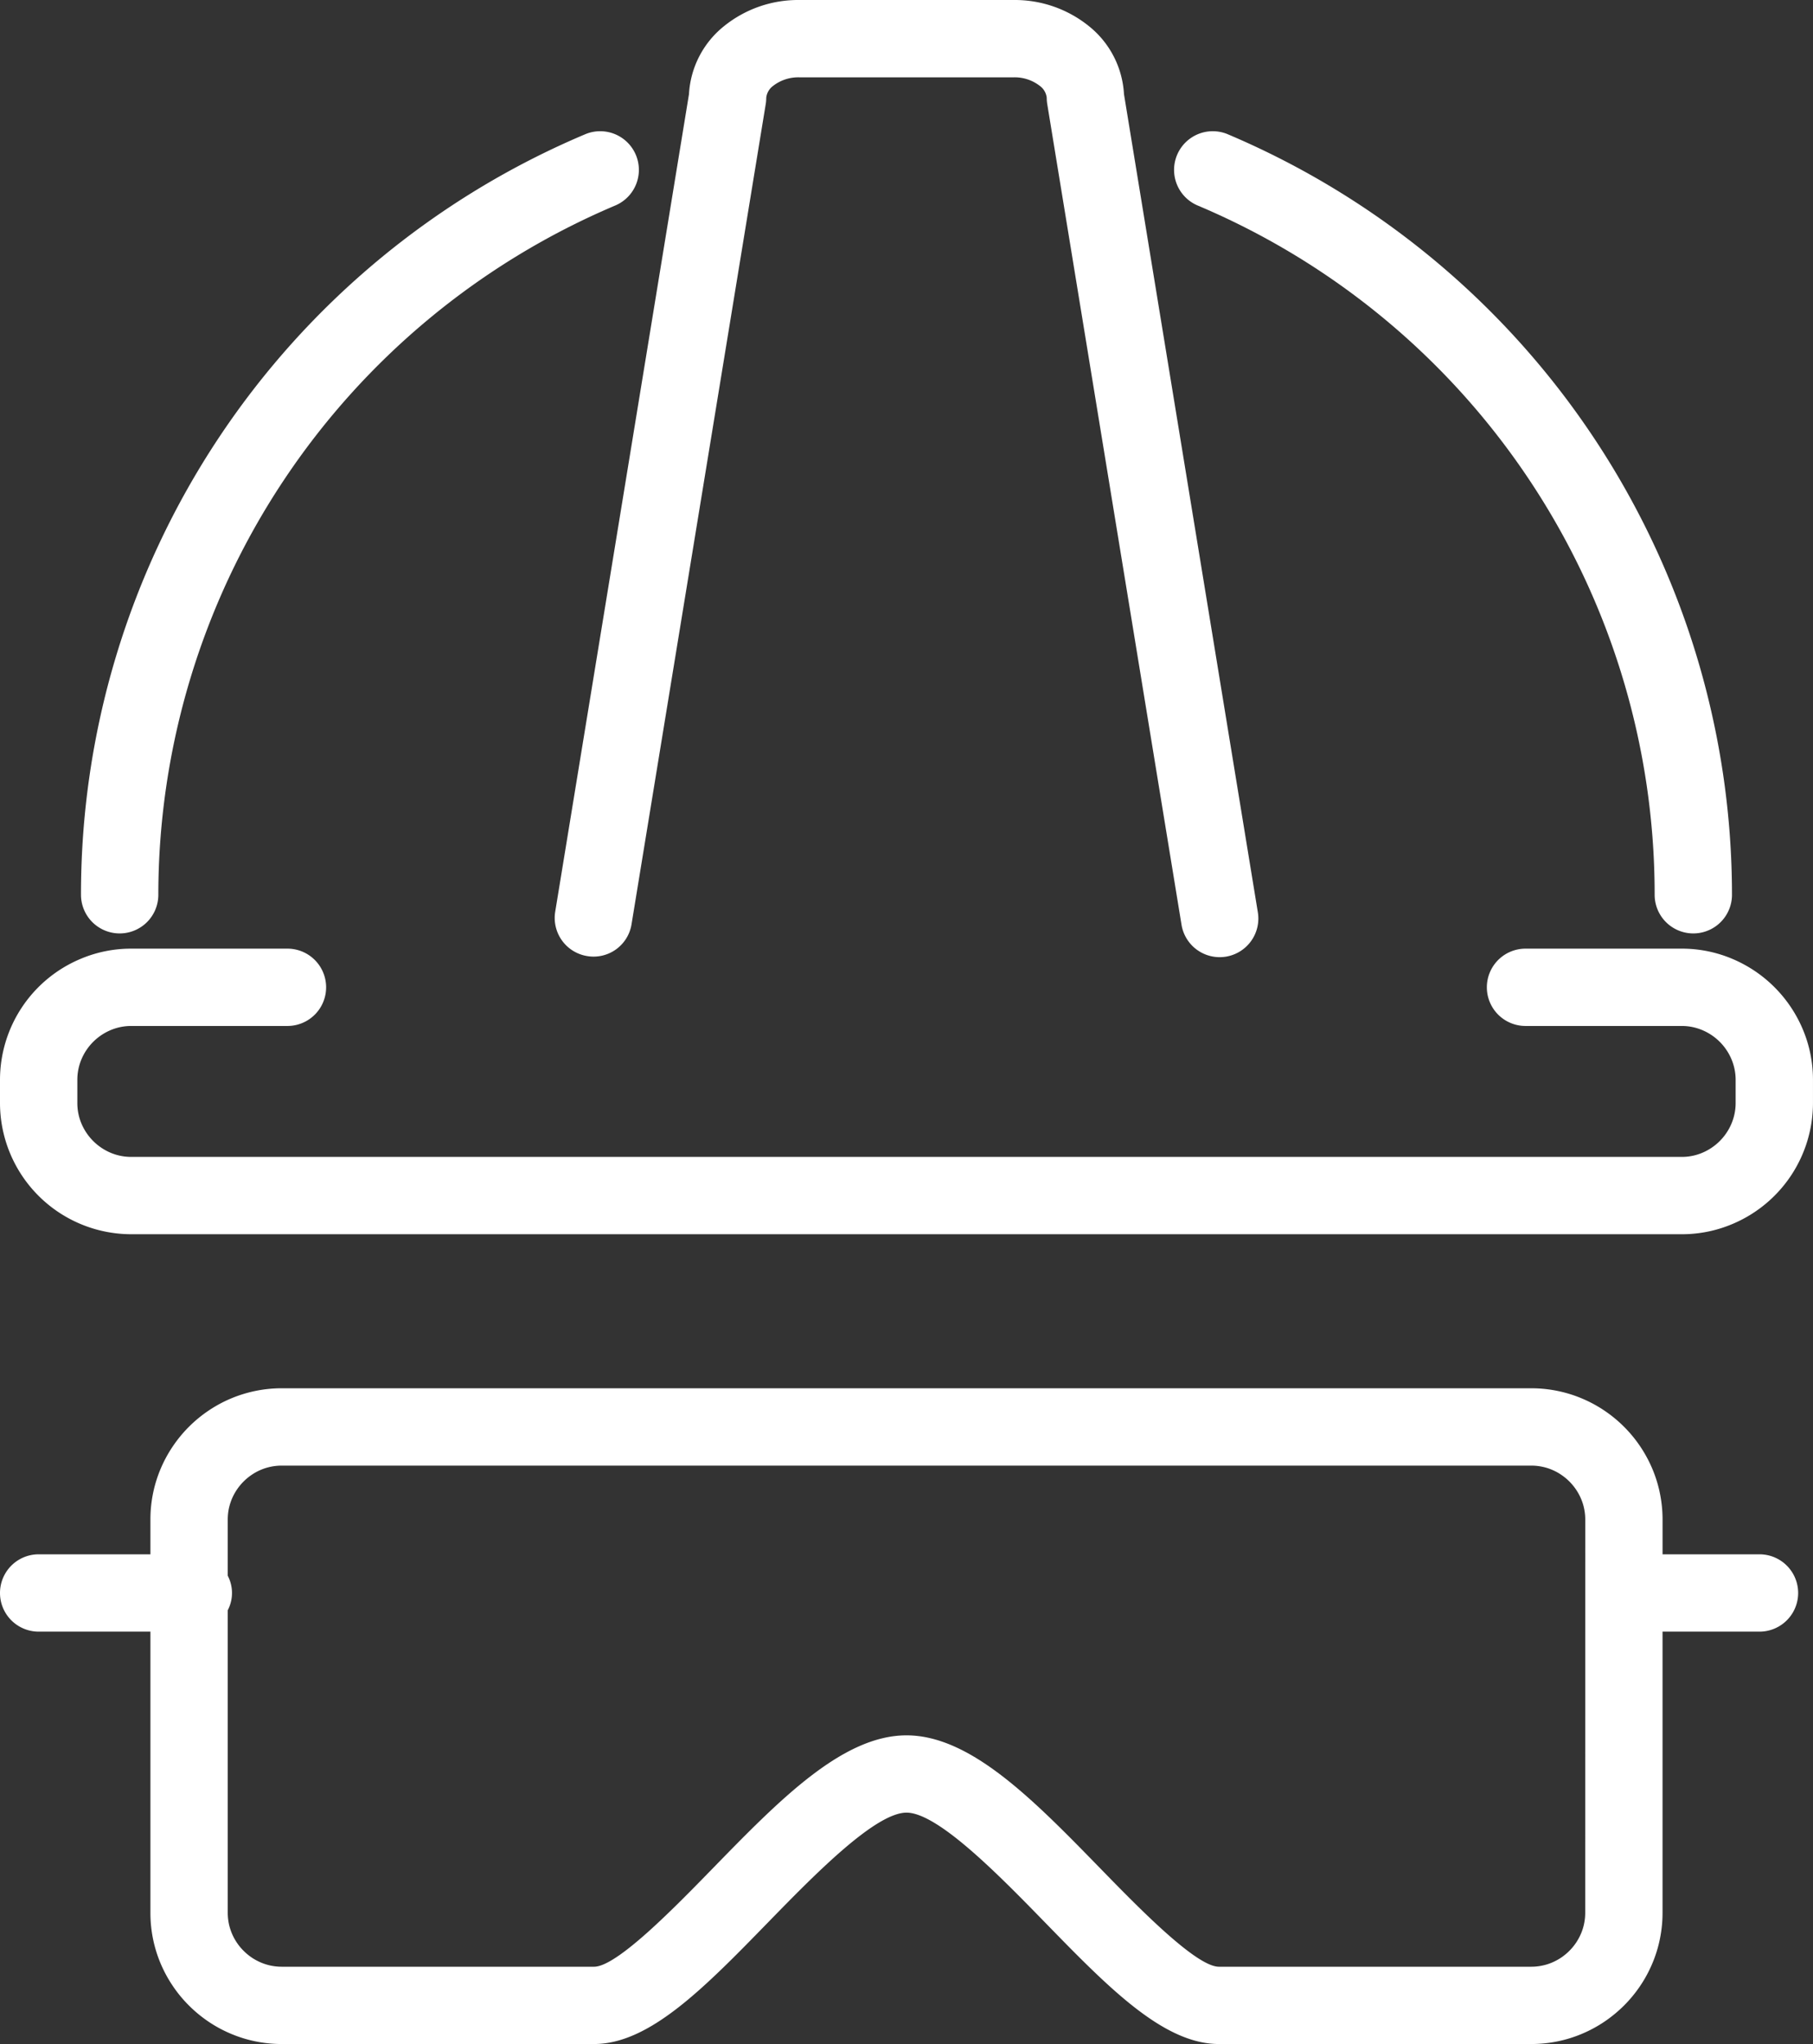
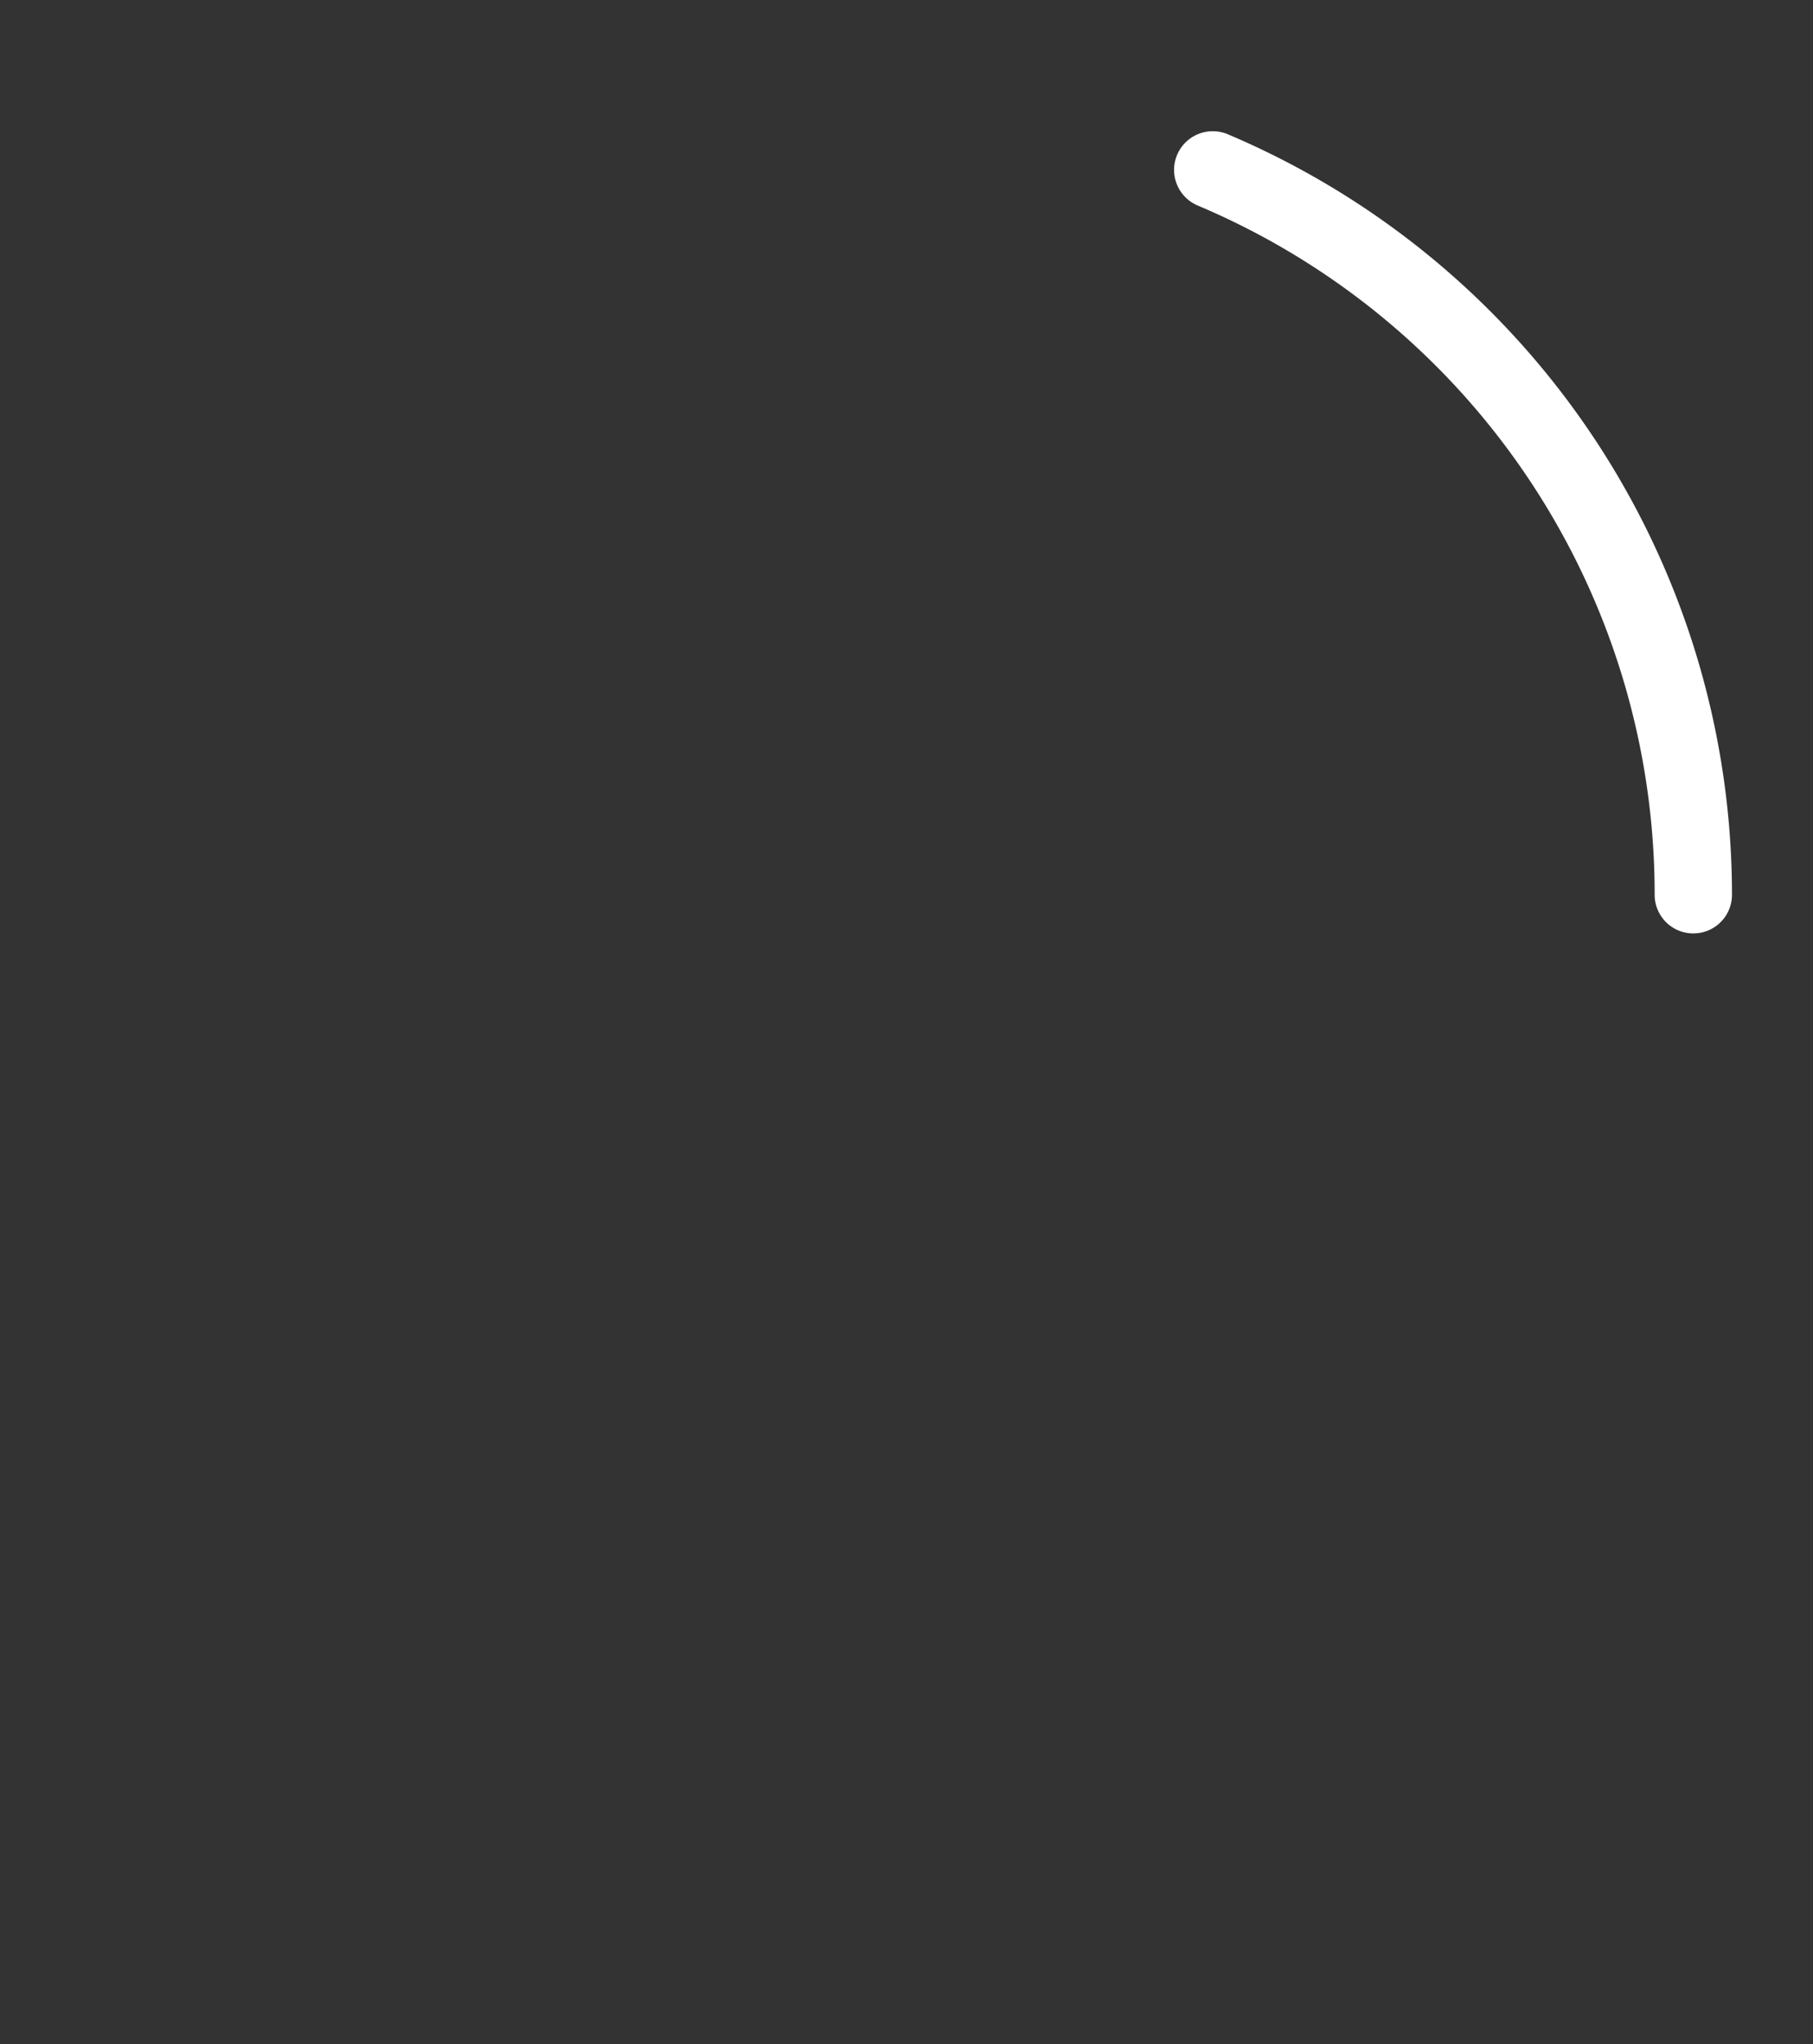
<svg xmlns="http://www.w3.org/2000/svg" id="Ebene_1" data-name="Ebene 1" viewBox="0 0 93.768 105.736">
  <rect x="0" y="0" width="93.768" height="105.736" fill="#333333" stroke="none" />
  <defs>
    <style>.cls-1{fill:#fff;}</style>
  </defs>
-   <path class="cls-1" d="M91,80.402H85.987V78.601a6.734,6.734,0,0,0-.139-1.364,6.666,6.666,0,0,0-.399-1.28,6.825,6.825,0,0,0-2.45-2.975A6.682,6.682,0,0,0,81.846,72.353a6.596,6.596,0,0,0-1.275-.399,6.697,6.697,0,0,0-1.37-.141H14.568a6.718,6.718,0,0,0-1.363.139,6.752,6.752,0,0,0-2.428,1.024A6.817,6.817,0,0,0,8.947,74.804a6.727,6.727,0,0,0-.632,1.159,6.703,6.703,0,0,0-.535,2.638v1.801H2a2,2,0,0,0,0,4H7.78v14.546a6.714,6.714,0,0,0,.537,2.643,6.761,6.761,0,0,0,.625,1.146,6.659,6.659,0,0,0,.83,1.005,6.825,6.825,0,0,0,1.001.827,6.726,6.726,0,0,0,1.15.626,6.649,6.649,0,0,0,1.276.399,6.762,6.762,0,0,0,1.368.14H30.726c2.869,0,5.708-2.915,8.996-6.29,2.335-2.396,5.532-5.679,7.162-5.679s4.828,3.283,7.164,5.68c3.287,3.375,6.126,6.289,8.994,6.289H79.2a6.732,6.732,0,0,0,1.36-.138,6.635,6.635,0,0,0,1.277-.398,6.721,6.721,0,0,0,1.156-.629,6.959,6.959,0,0,0,1-.825,6.866,6.866,0,0,0,.828-1.003,6.75,6.75,0,0,0,.626-1.149,6.594,6.594,0,0,0,.399-1.276,6.723,6.723,0,0,0,.14-1.368V84.402H91a2,2,0,0,0,0-4Zm-9.013,18.546a2.706,2.706,0,0,1-.058.562,2.615,2.615,0,0,1-.16.512,2.841,2.841,0,0,1-.258.475,2.812,2.812,0,0,1-.342.415,2.953,2.953,0,0,1-.42.348,2.845,2.845,0,0,1-.479.259,2.627,2.627,0,0,1-.517.16,2.727,2.727,0,0,1-.555.057H63.042c-1.181,0-4.158-3.057-6.129-5.08-3.451-3.543-6.711-6.889-10.029-6.889-3.317,0-6.576,3.346-10.027,6.888-1.971,2.023-4.95,5.081-6.131,5.081H14.568a2.77,2.77,0,0,1-.562-.058,2.693,2.693,0,0,1-.52-.164,2.767,2.767,0,0,1-.469-.255,2.947,2.947,0,0,1-.422-.35,2.764,2.764,0,0,1-.343-.417,2.733,2.733,0,0,1-.254-.467,2.828,2.828,0,0,1-.161-.51,2.883,2.883,0,0,1-.058-.567V83.296a1.927,1.927,0,0,0,0-1.787V78.601a2.859,2.859,0,0,1,.054-.549,2.889,2.889,0,0,1,.163-.525,2.853,2.853,0,0,1,.604-.893,2.901,2.901,0,0,1,.422-.347,2.746,2.746,0,0,1,.991-.417,2.733,2.733,0,0,1,.555-.056H79.2a2.701,2.701,0,0,1,.562.058,2.644,2.644,0,0,1,.518.162,2.686,2.686,0,0,1,.475.26,2.856,2.856,0,0,1,.413.341,2.89,2.89,0,0,1,.344.417,2.797,2.797,0,0,1,.259.476,2.635,2.635,0,0,1,.161.517,2.699,2.699,0,0,1,.057.557Z" />
-   <path class="cls-1" d="M93.229,53.218A6.831,6.831,0,0,0,89.624,49.612a6.694,6.694,0,0,0-2.645-.54h-8.079a2,2,0,0,0,0,4h8.079a2.718,2.718,0,0,1,1.077.22,2.822,2.822,0,0,1,1.491,1.491,2.741,2.741,0,0,1,.22,1.077v1.197a2.741,2.741,0,0,1-.22,1.077,2.827,2.827,0,0,1-1.496,1.494,2.717,2.717,0,0,1-1.072.217H6.788A2.731,2.731,0,0,1,5.708,59.625a2.837,2.837,0,0,1-1.49-1.492A2.73,2.73,0,0,1,4,57.057V55.86a2.732,2.732,0,0,1,.218-1.076A2.829,2.829,0,0,1,5.714,53.29a2.722,2.722,0,0,1,1.074-.218h8.079a2,2,0,0,0,0-4H6.788a6.692,6.692,0,0,0-2.639.537A6.787,6.787,0,0,0,0,55.86v1.197a6.796,6.796,0,0,0,6.788,6.788h80.191a6.694,6.694,0,0,0,2.64-.537,6.797,6.797,0,0,0,4.148-6.251V55.86A6.715,6.715,0,0,0,93.229,53.218Z" />
  <path class="cls-1" d="M61.944,10.631a38.66,38.66,0,0,1,23.634,35.654,2,2,0,1,0,4,0A42.744,42.744,0,0,0,63.503,6.946a2,2,0,0,0-1.559,3.685Z" />
-   <path class="cls-1" d="M6.189,48.285a2,2,0,0,0,2-2A38.739,38.739,0,0,1,31.822,10.63a2,2,0,1,0-1.559-3.684A42.664,42.664,0,0,0,4.189,46.285,2,2,0,0,0,6.189,48.285Z" />
-   <path class="cls-1" d="M30.367,49.456a1.989,1.989,0,0,0,2.297-1.651L39.604,5.38a1.98,1.98,0,0,0,.026-.323.882.882,0,0,1,.361-.619A2.127,2.127,0,0,1,41.332,4H52.436a2.124,2.124,0,0,1,1.34.44.883.883,0,0,1,.361.618,1.98,1.98,0,0,0,.026.323l6.94,42.424a2,2,0,1,0,3.947-.646l-6.918-42.288A4.848,4.848,0,0,0,56.323,1.356,6.097,6.097,0,0,0,52.436,0H41.332a6.1,6.1,0,0,0-3.888,1.355,4.846,4.846,0,0,0-1.81,3.516l-6.918,42.288A1.999,1.999,0,0,0,30.367,49.456Z" />
</svg>